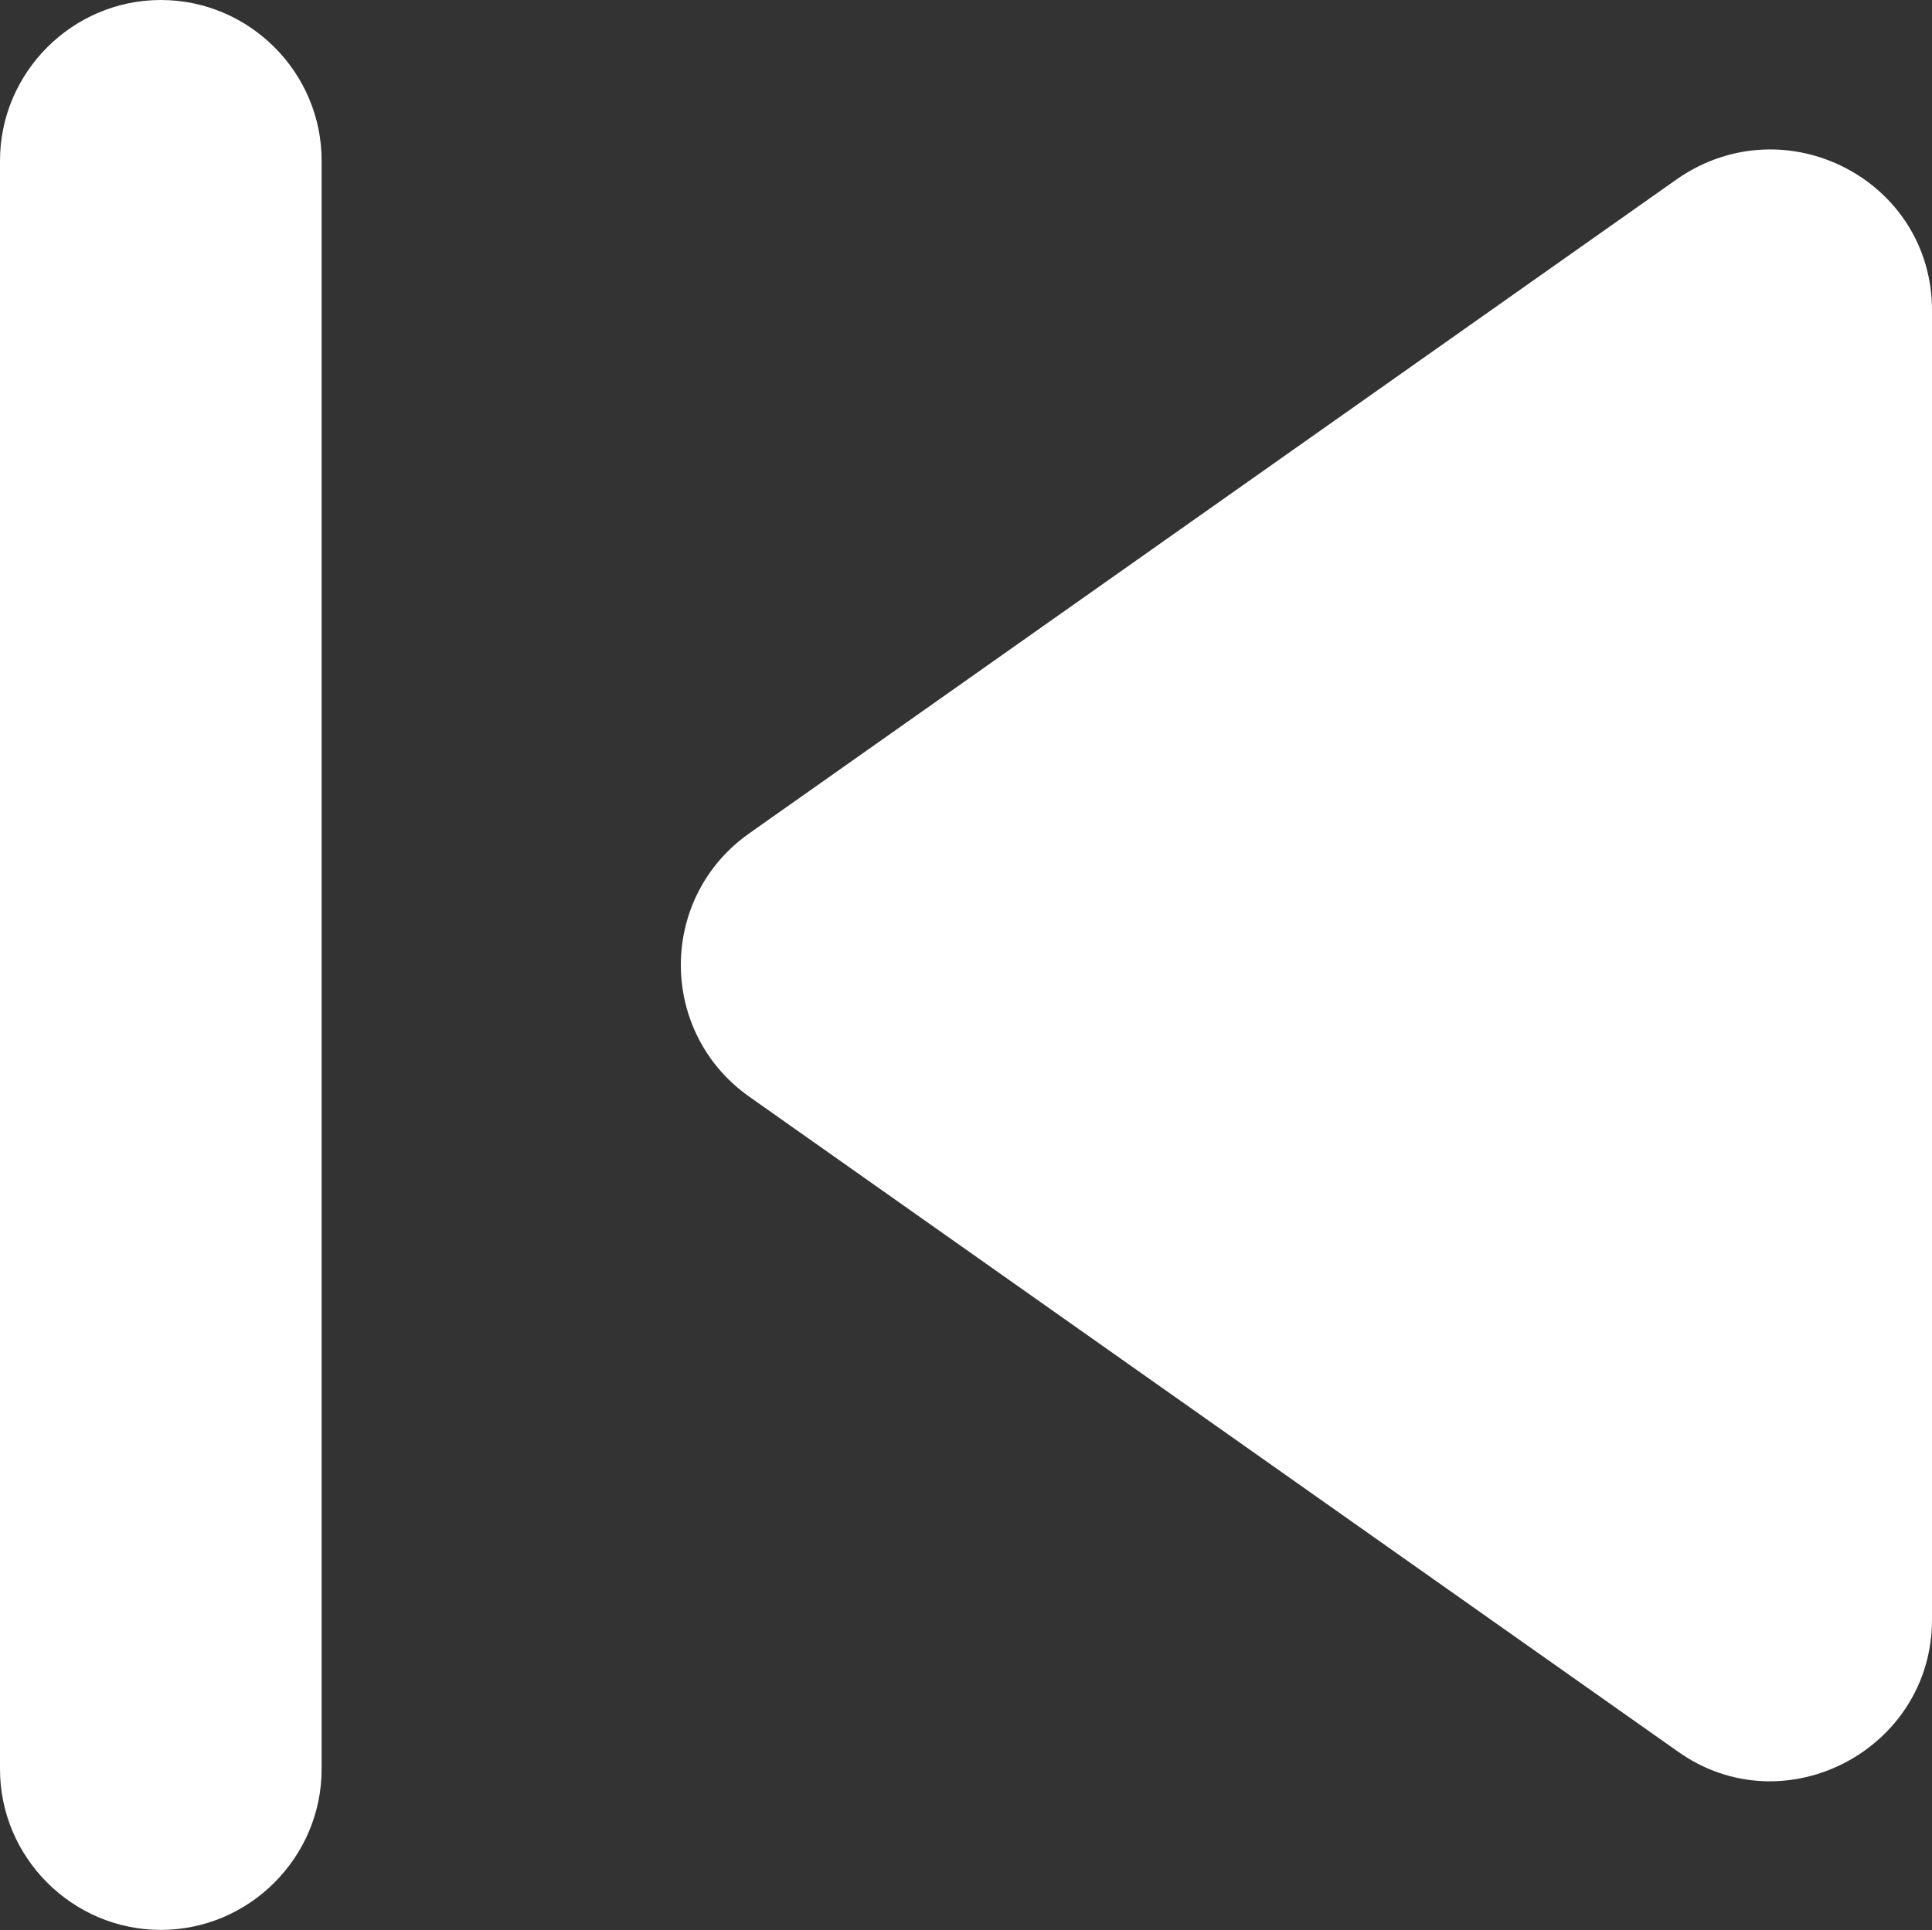
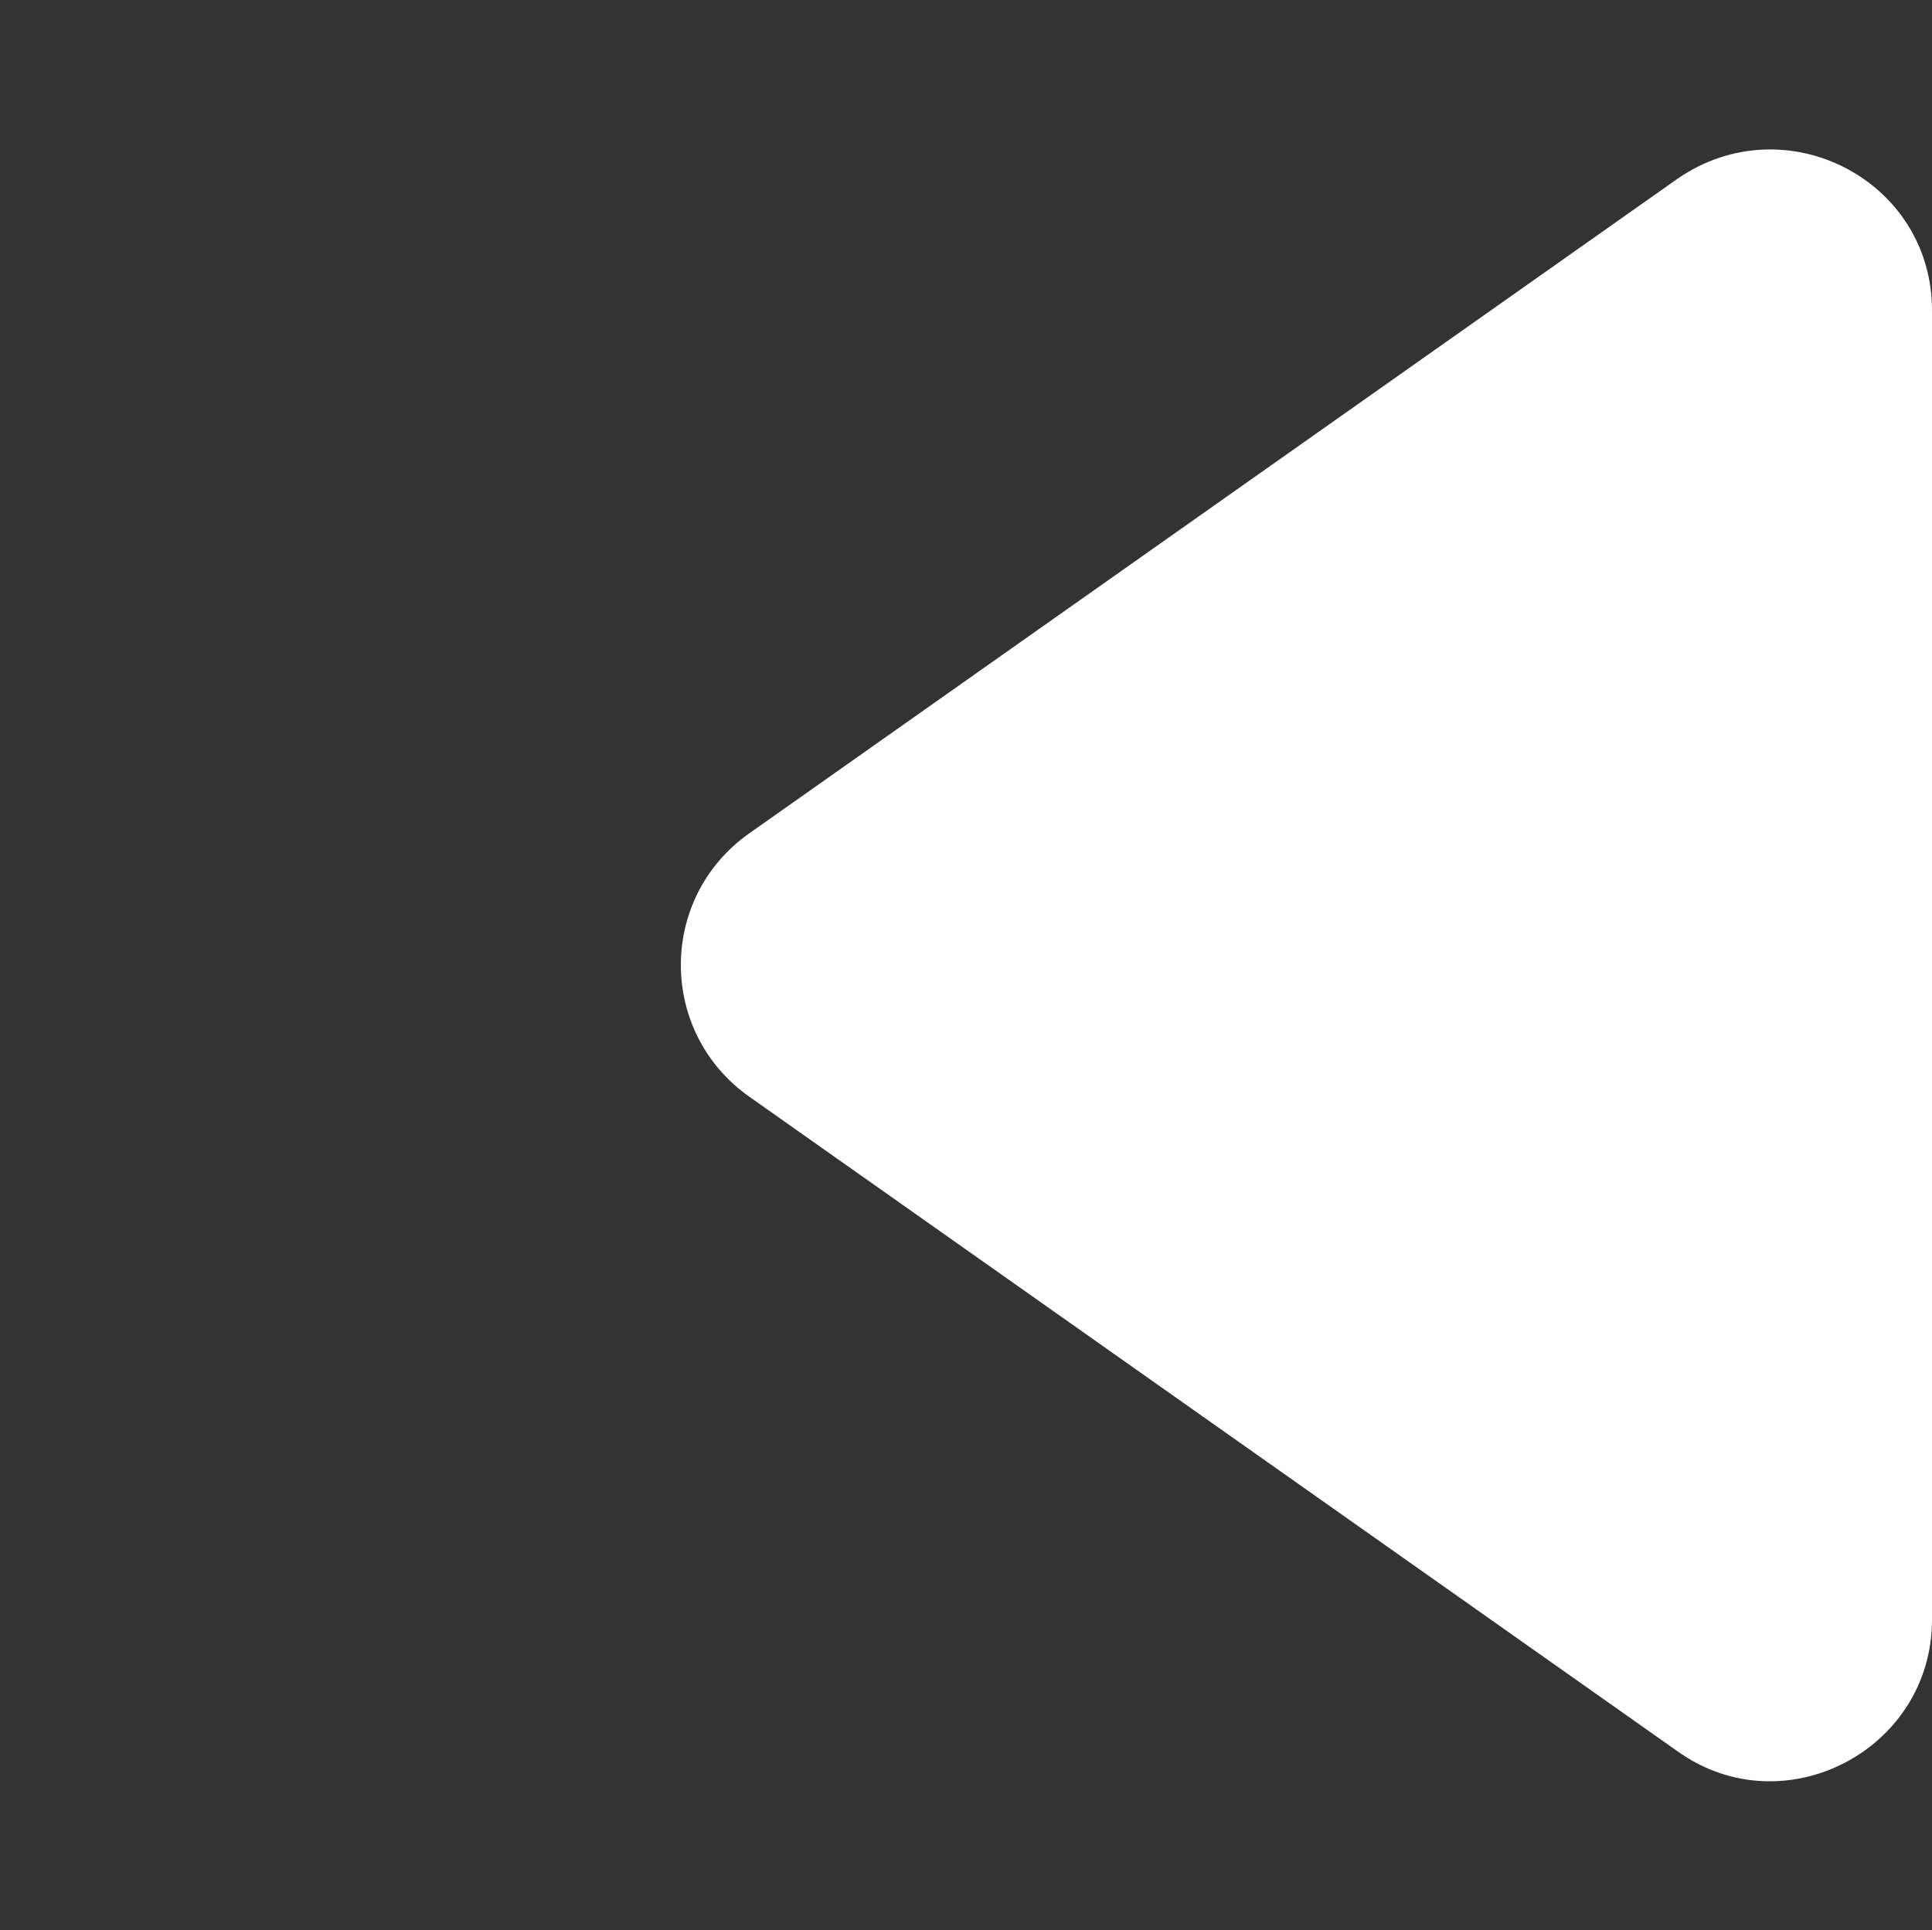
<svg xmlns="http://www.w3.org/2000/svg" id="Layer_2" data-name="Layer 2" viewBox="0 0 152.58 152.46">
  <rect x="0" y="0" width="152.58" height="152.46" fill="#333333" stroke="none" />
  <defs>
    <style>
      .cls-1 {
        fill: #fff;
        stroke-width: 0px;
      }
    </style>
  </defs>
  <g id="Layer_1-2" data-name="Layer 1">
    <g>
-       <path class="cls-1" d="M12.7,0C5.72,0,0,5.72,0,12.7v127.05c0,6.99,5.72,12.7,12.7,12.7s12.7-5.72,12.7-12.7V12.7C25.41,5.72,19.69,0,12.7,0Z" />
      <path class="cls-1" d="M132.51,14.1l-73.31,51.71c-7.24,5.08-7.24,15.75,0,20.84l73.31,51.71c8.39,5.97,20.07-.13,20.07-10.42V24.52c0-10.29-11.56-16.26-20.07-10.42Z" />
    </g>
  </g>
</svg>